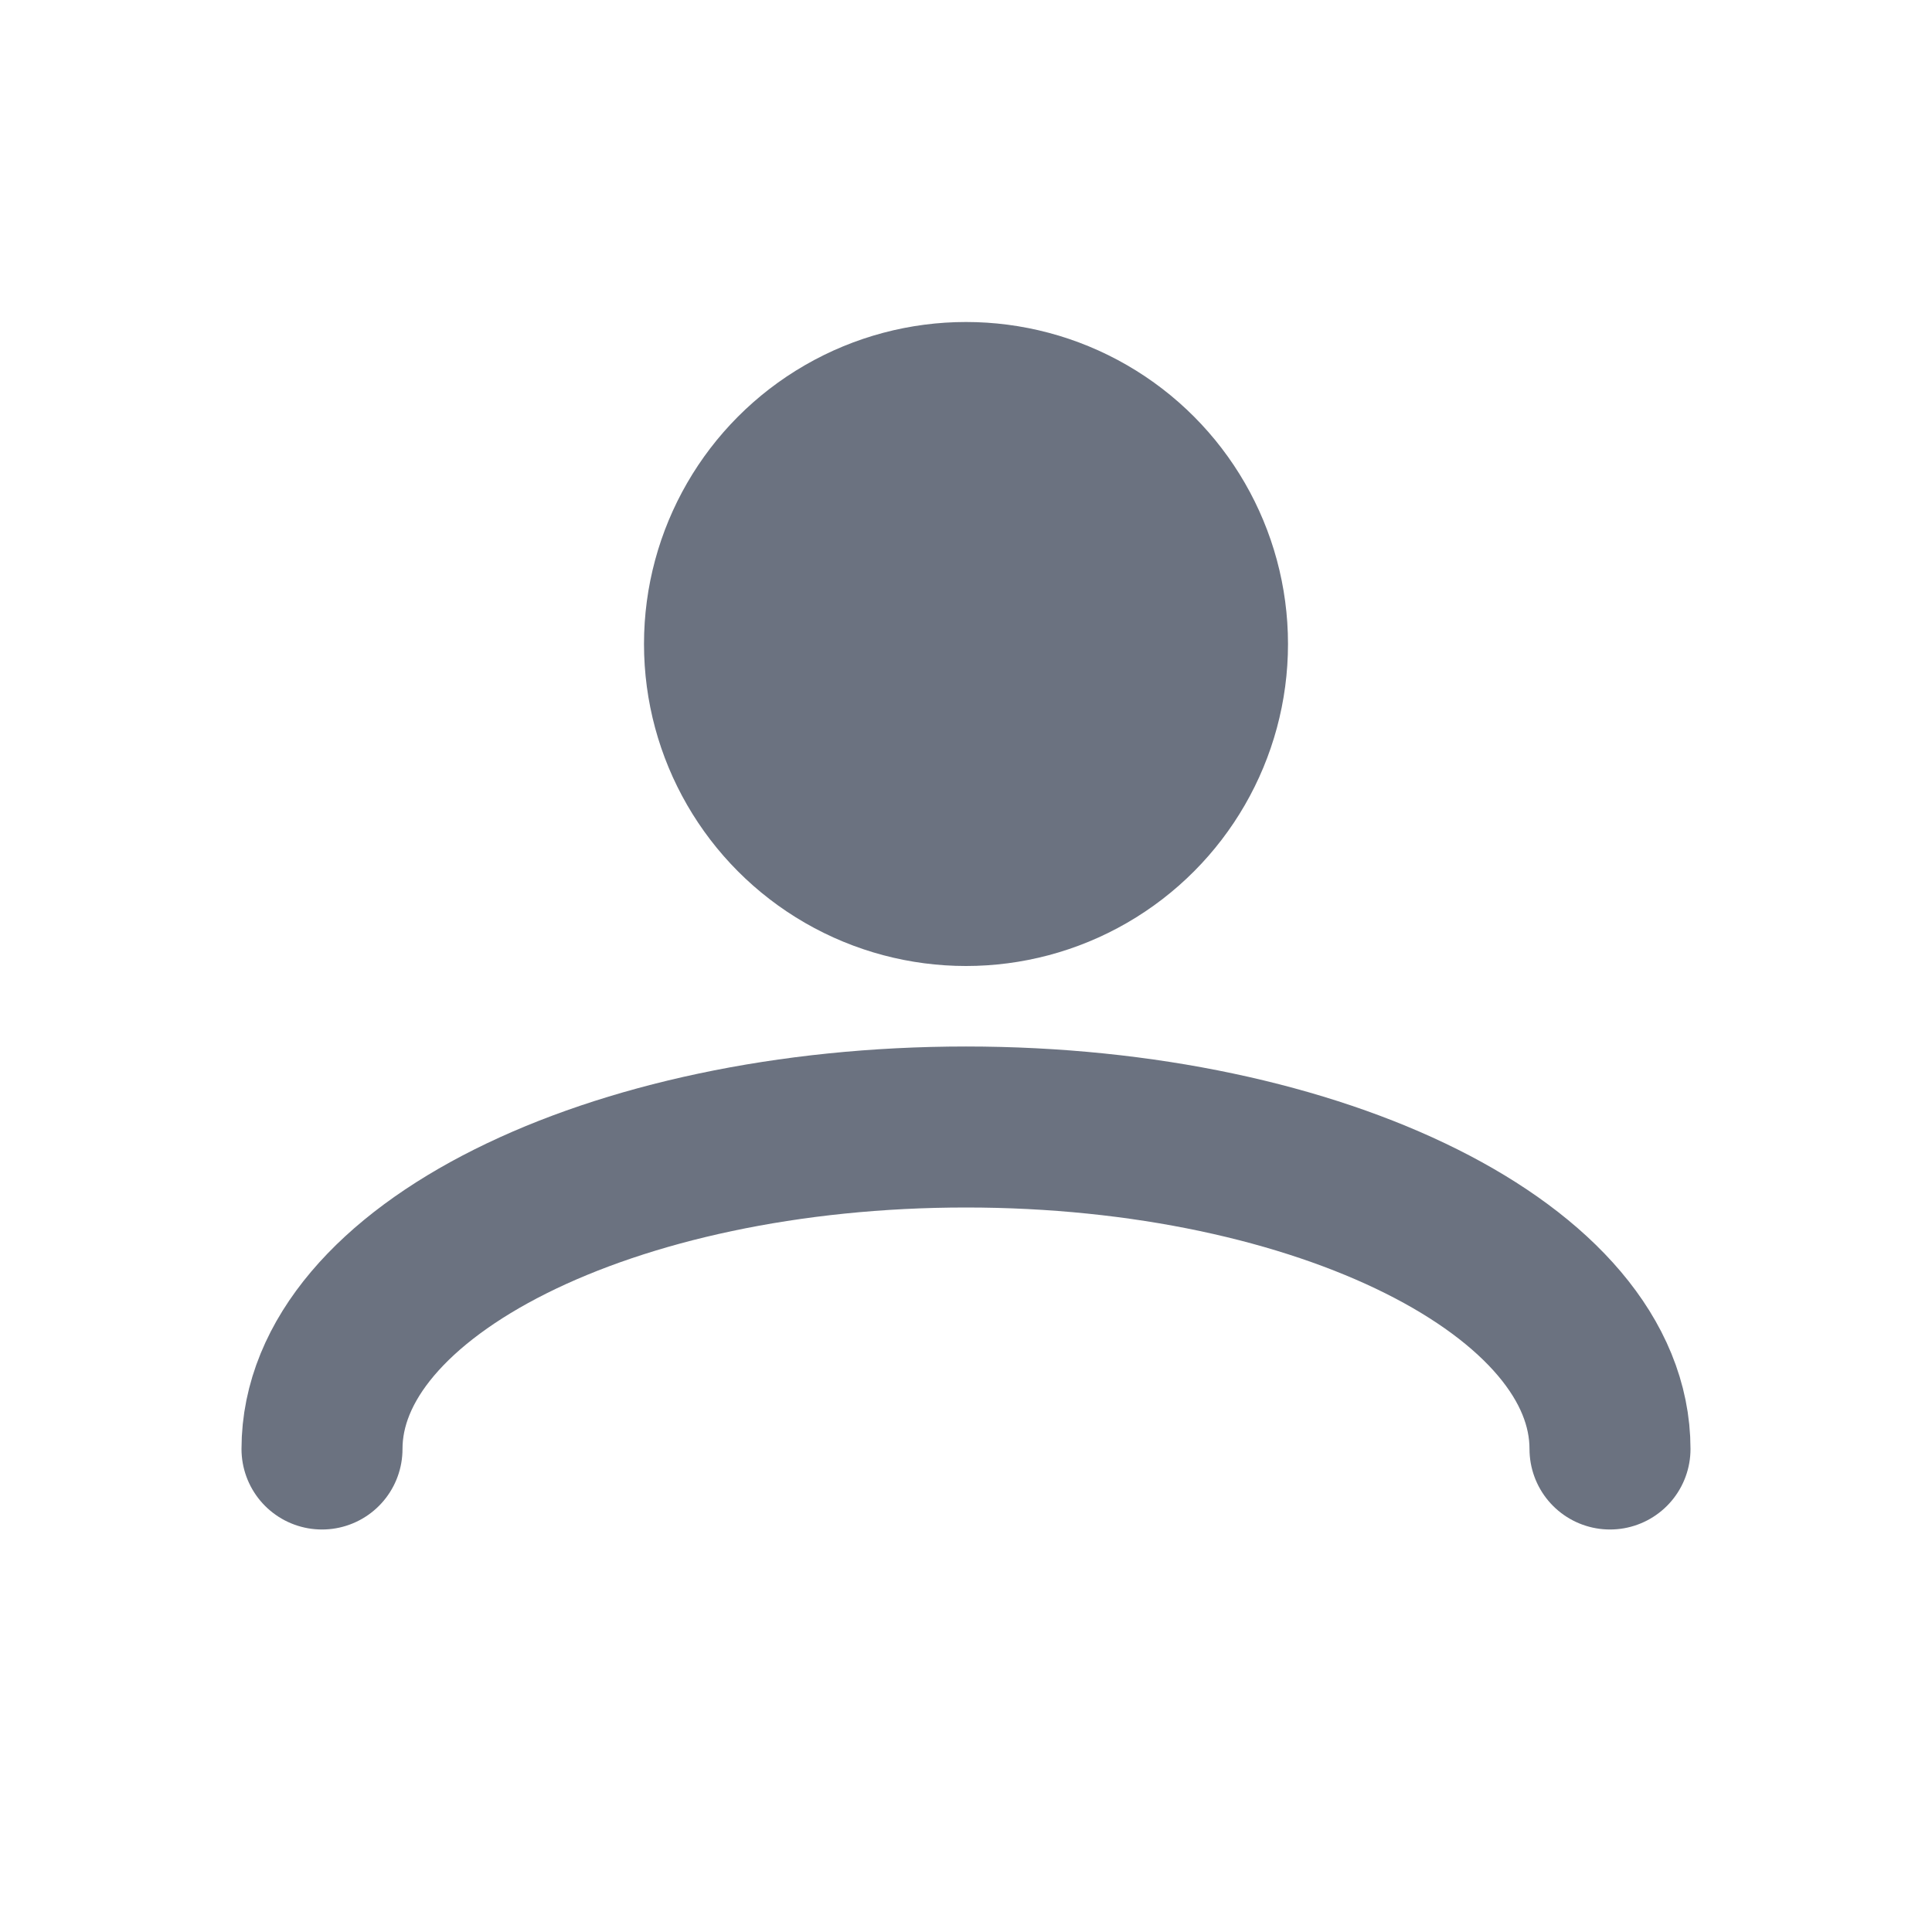
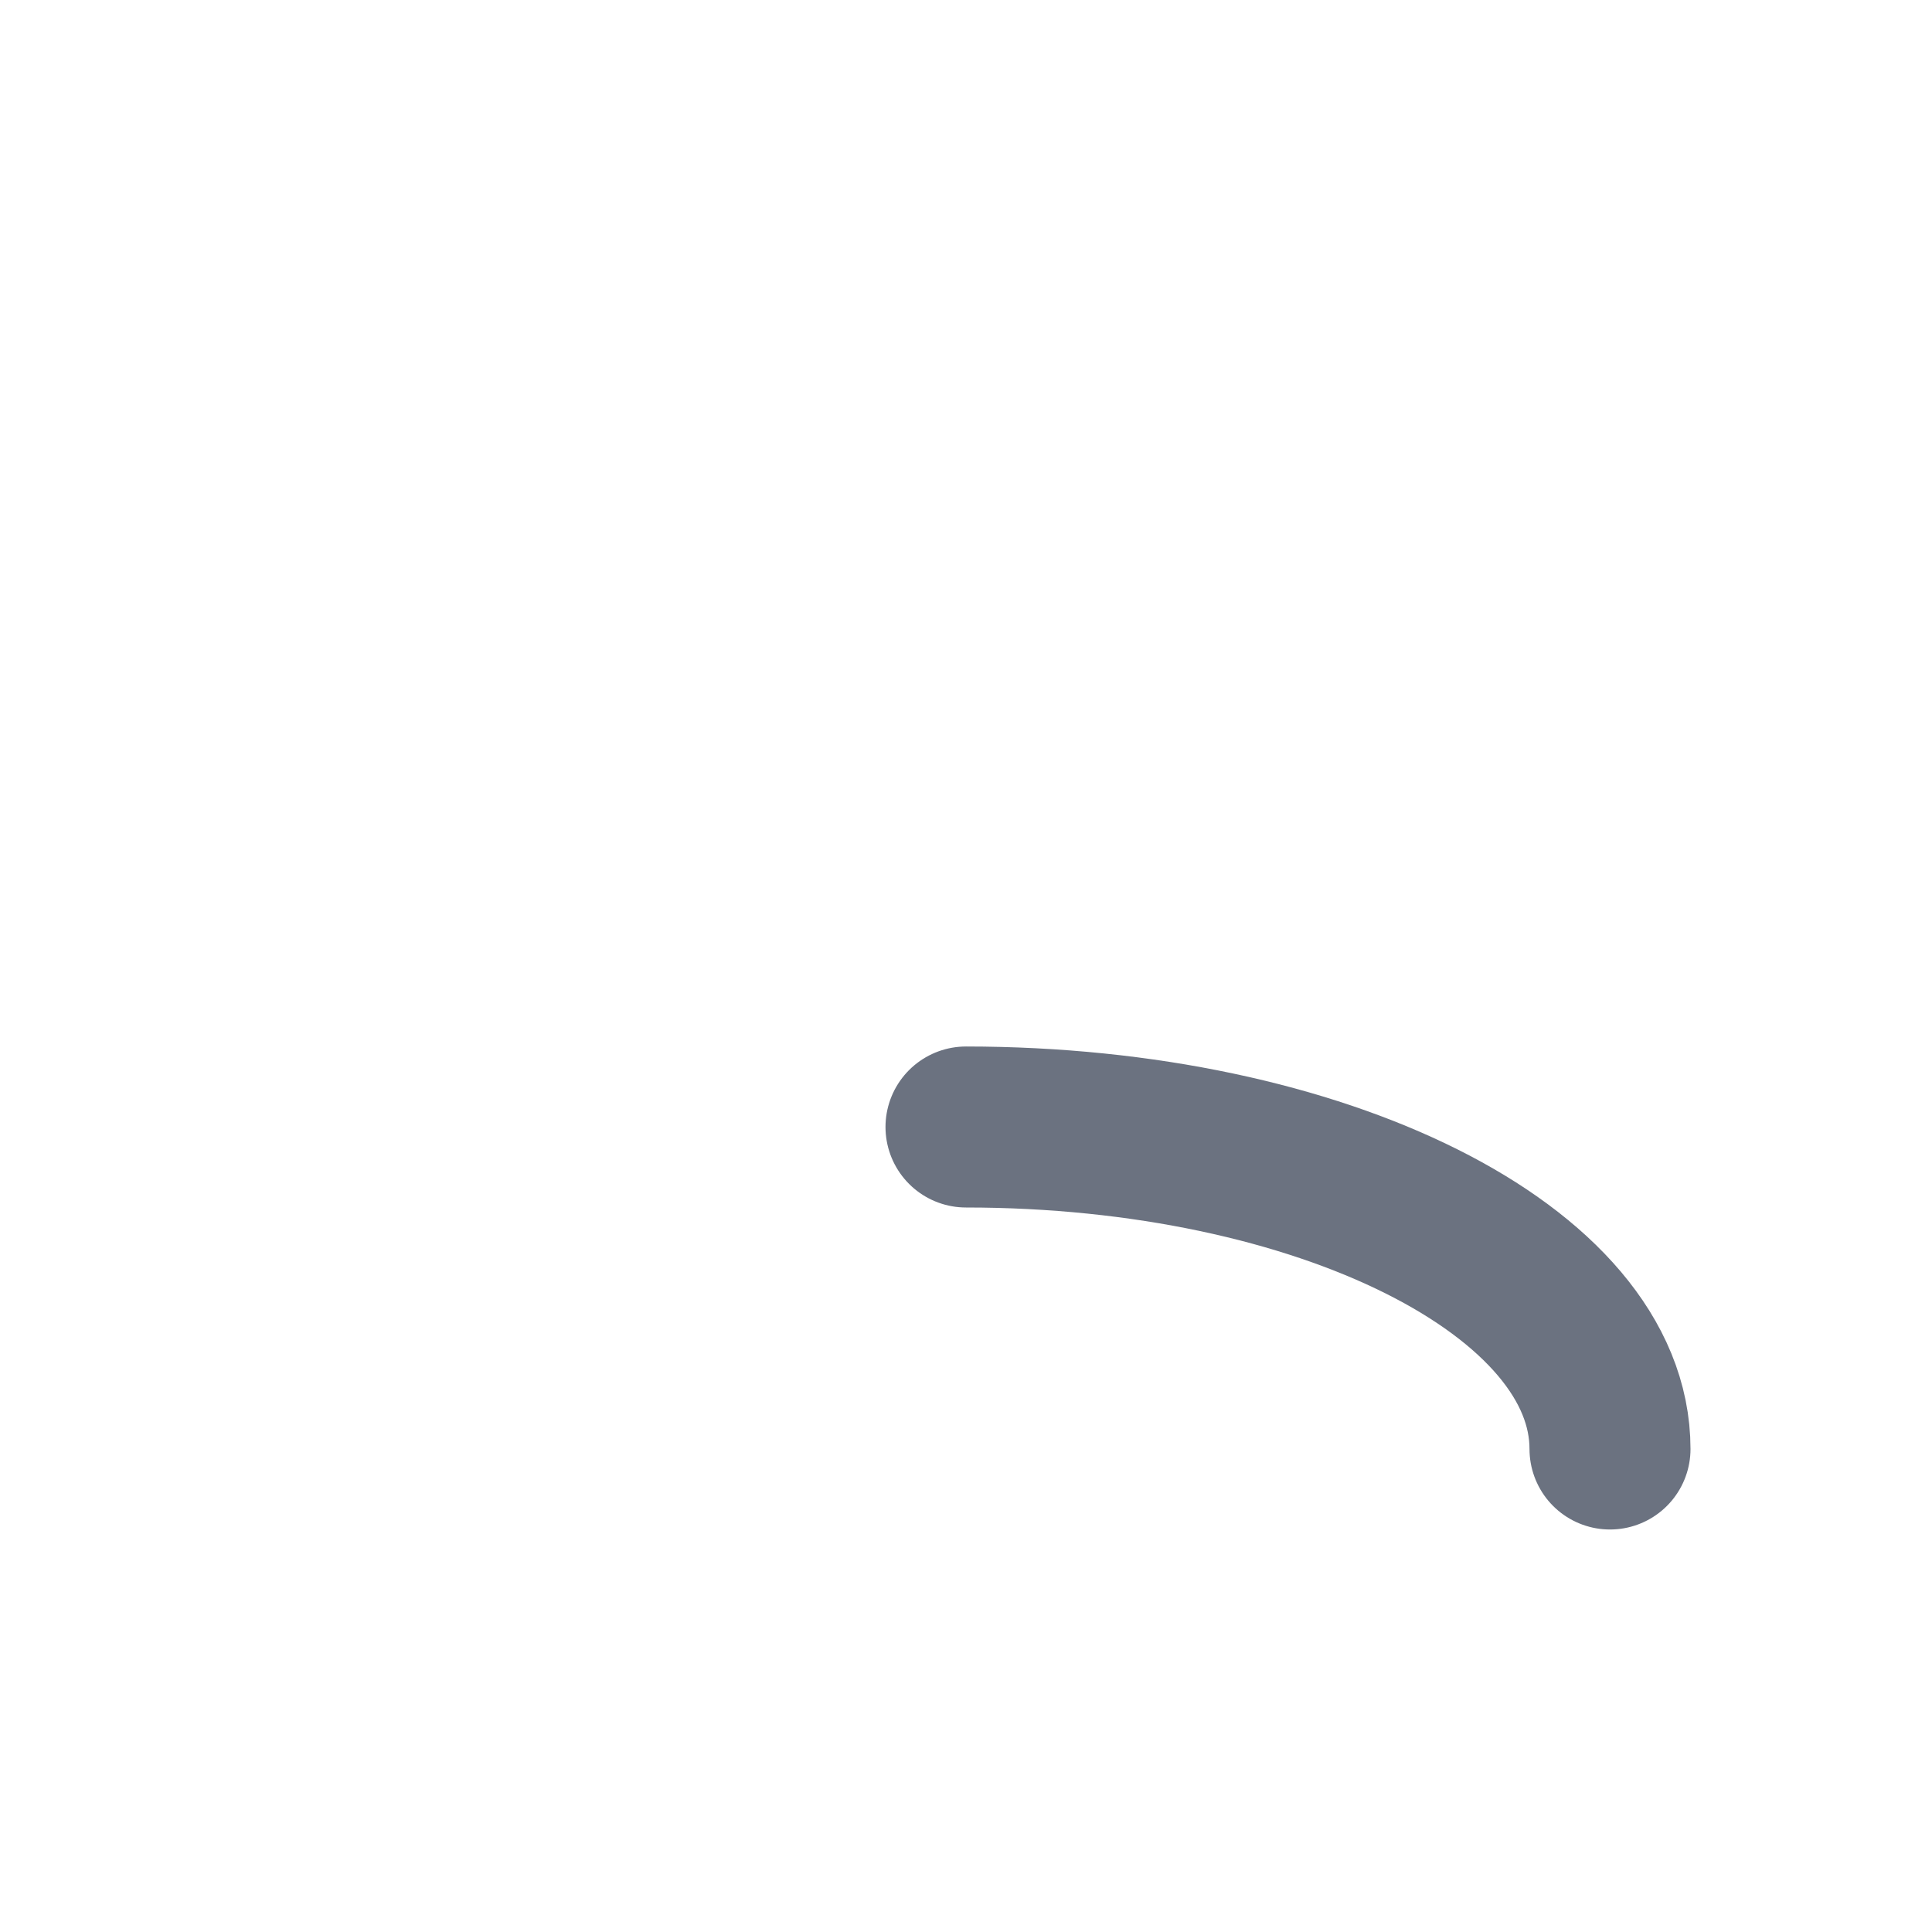
<svg xmlns="http://www.w3.org/2000/svg" width="24" height="24" viewBox="0 0 24 24" fill="none">
-   <circle cx="12" cy="8" r="4" fill="#6B7280" />
-   <path d="M20 18C20 15.791 16.418 14 12 14C7.582 14 4 15.791 4 18" stroke="#6B7280" stroke-width="2" stroke-linecap="round" />
+   <path d="M20 18C20 15.791 16.418 14 12 14" stroke="#6B7280" stroke-width="2" stroke-linecap="round" />
</svg>